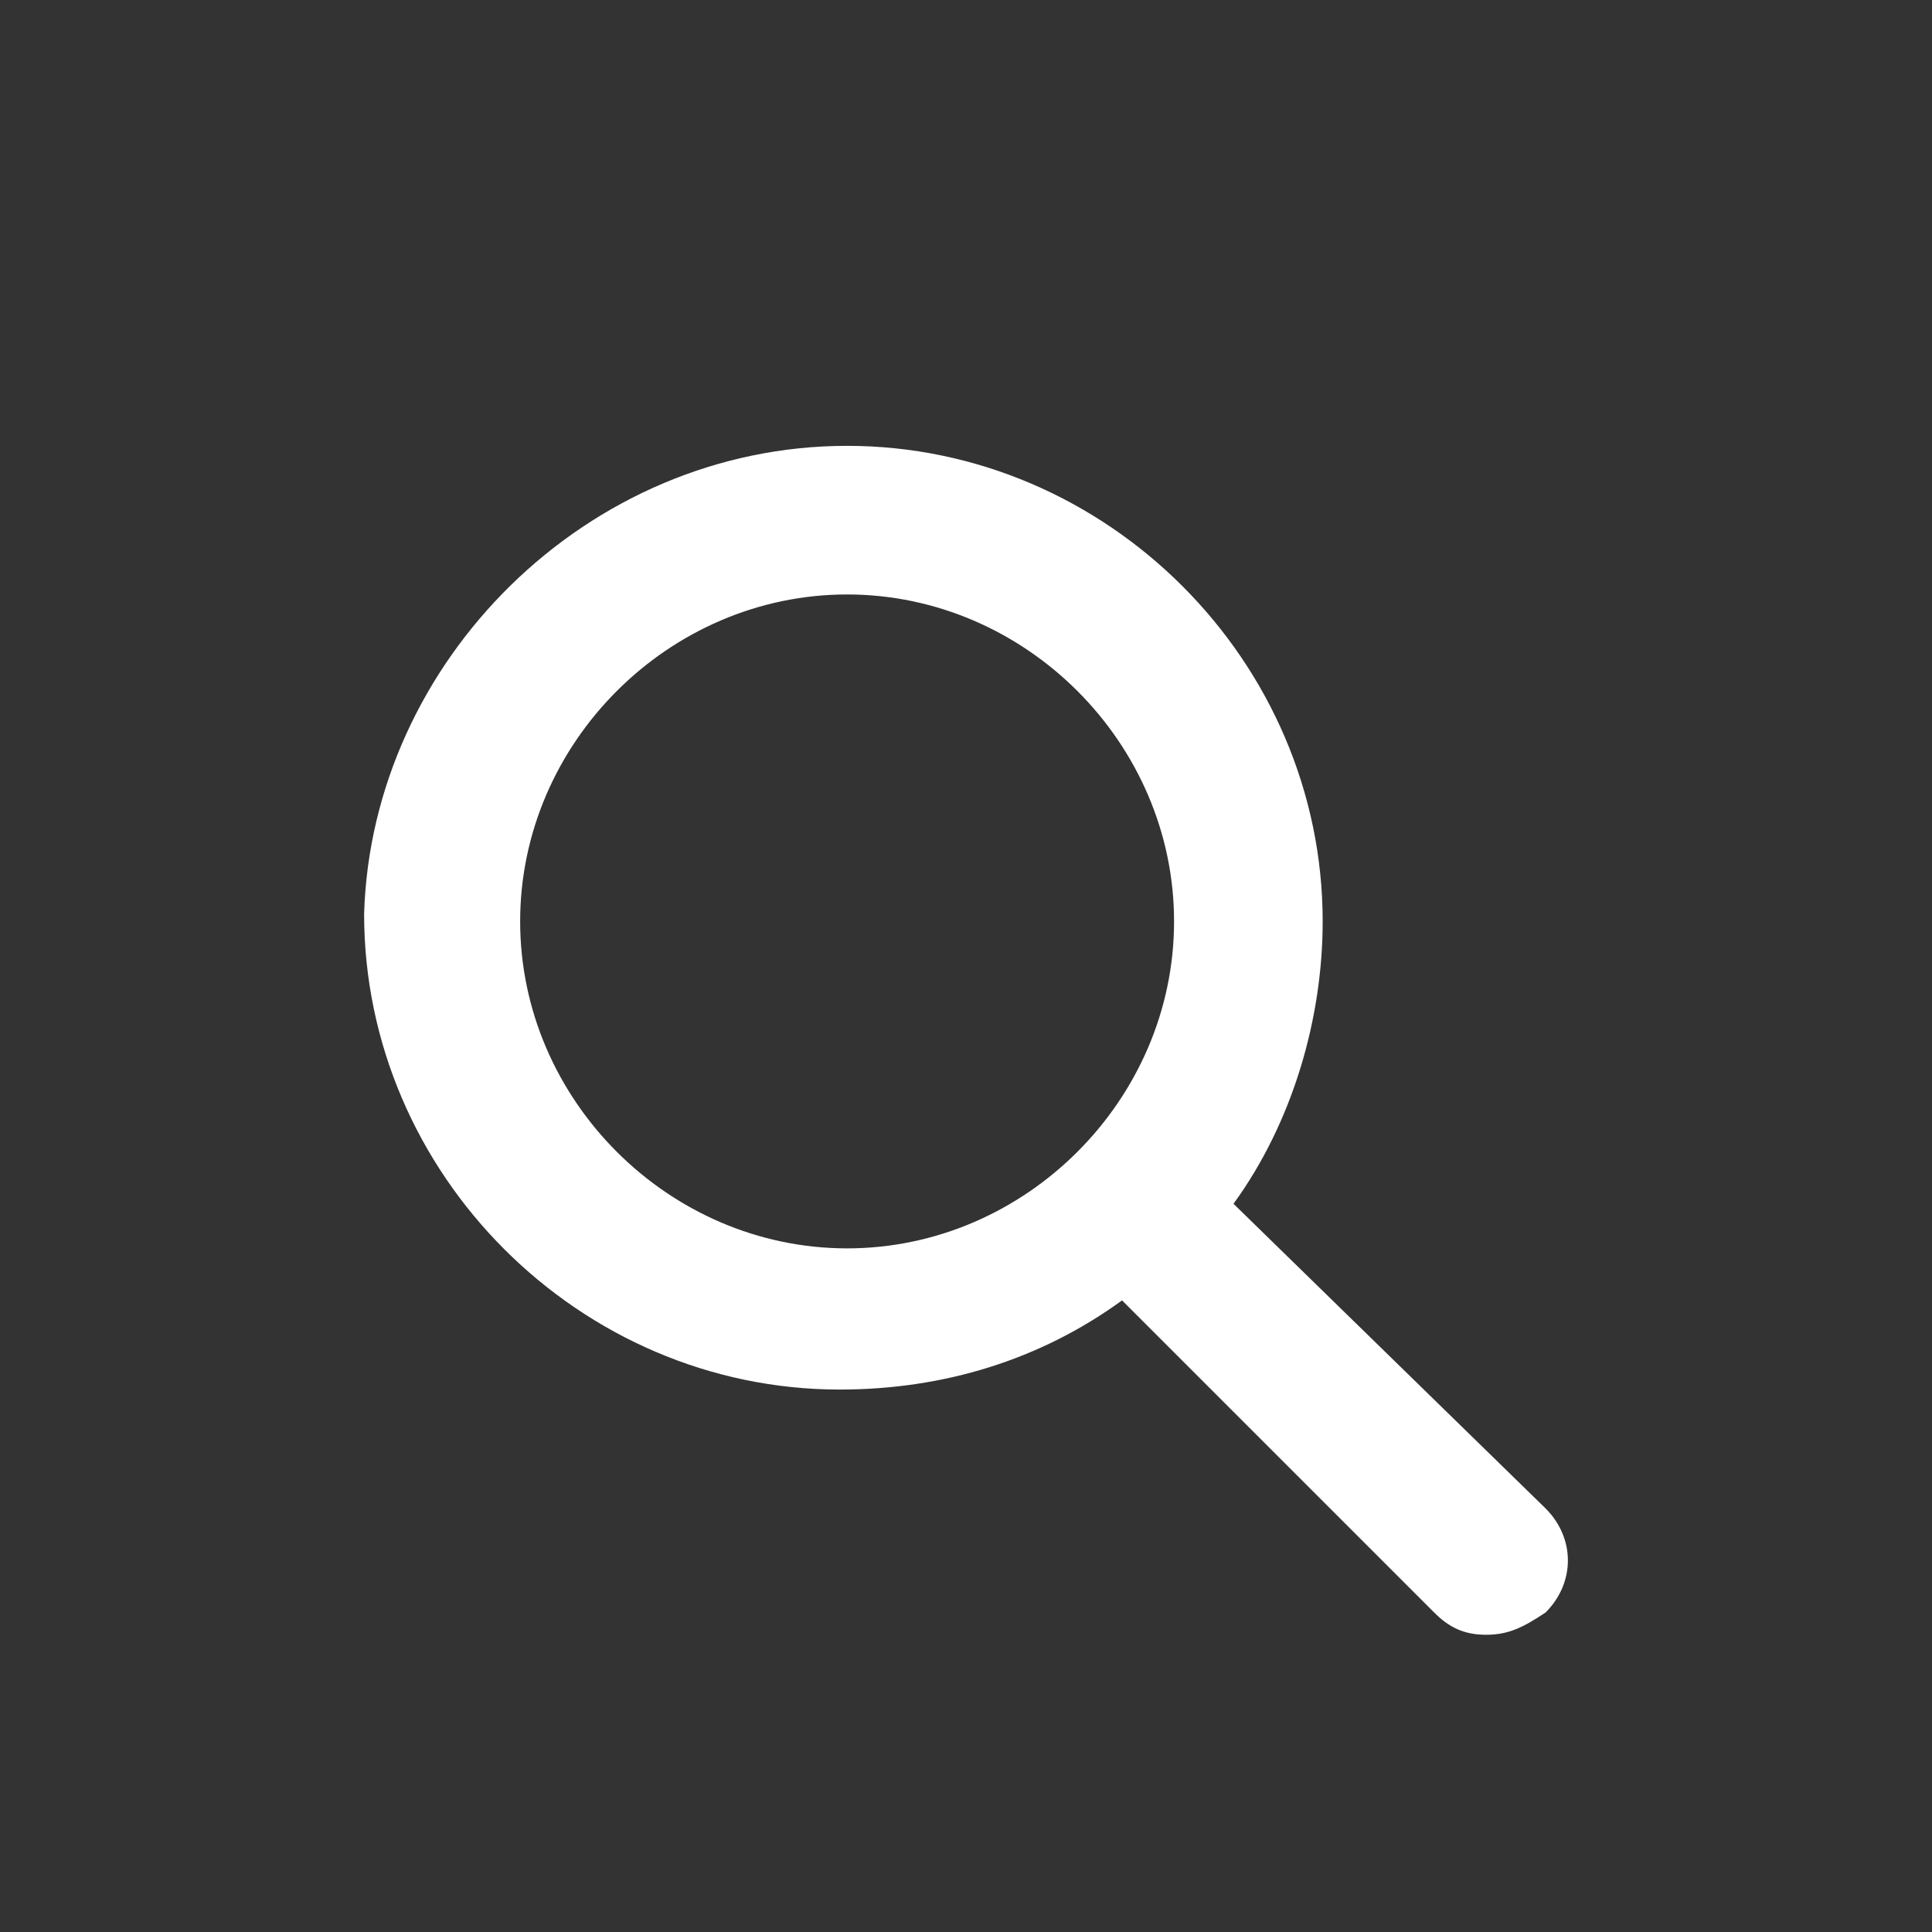
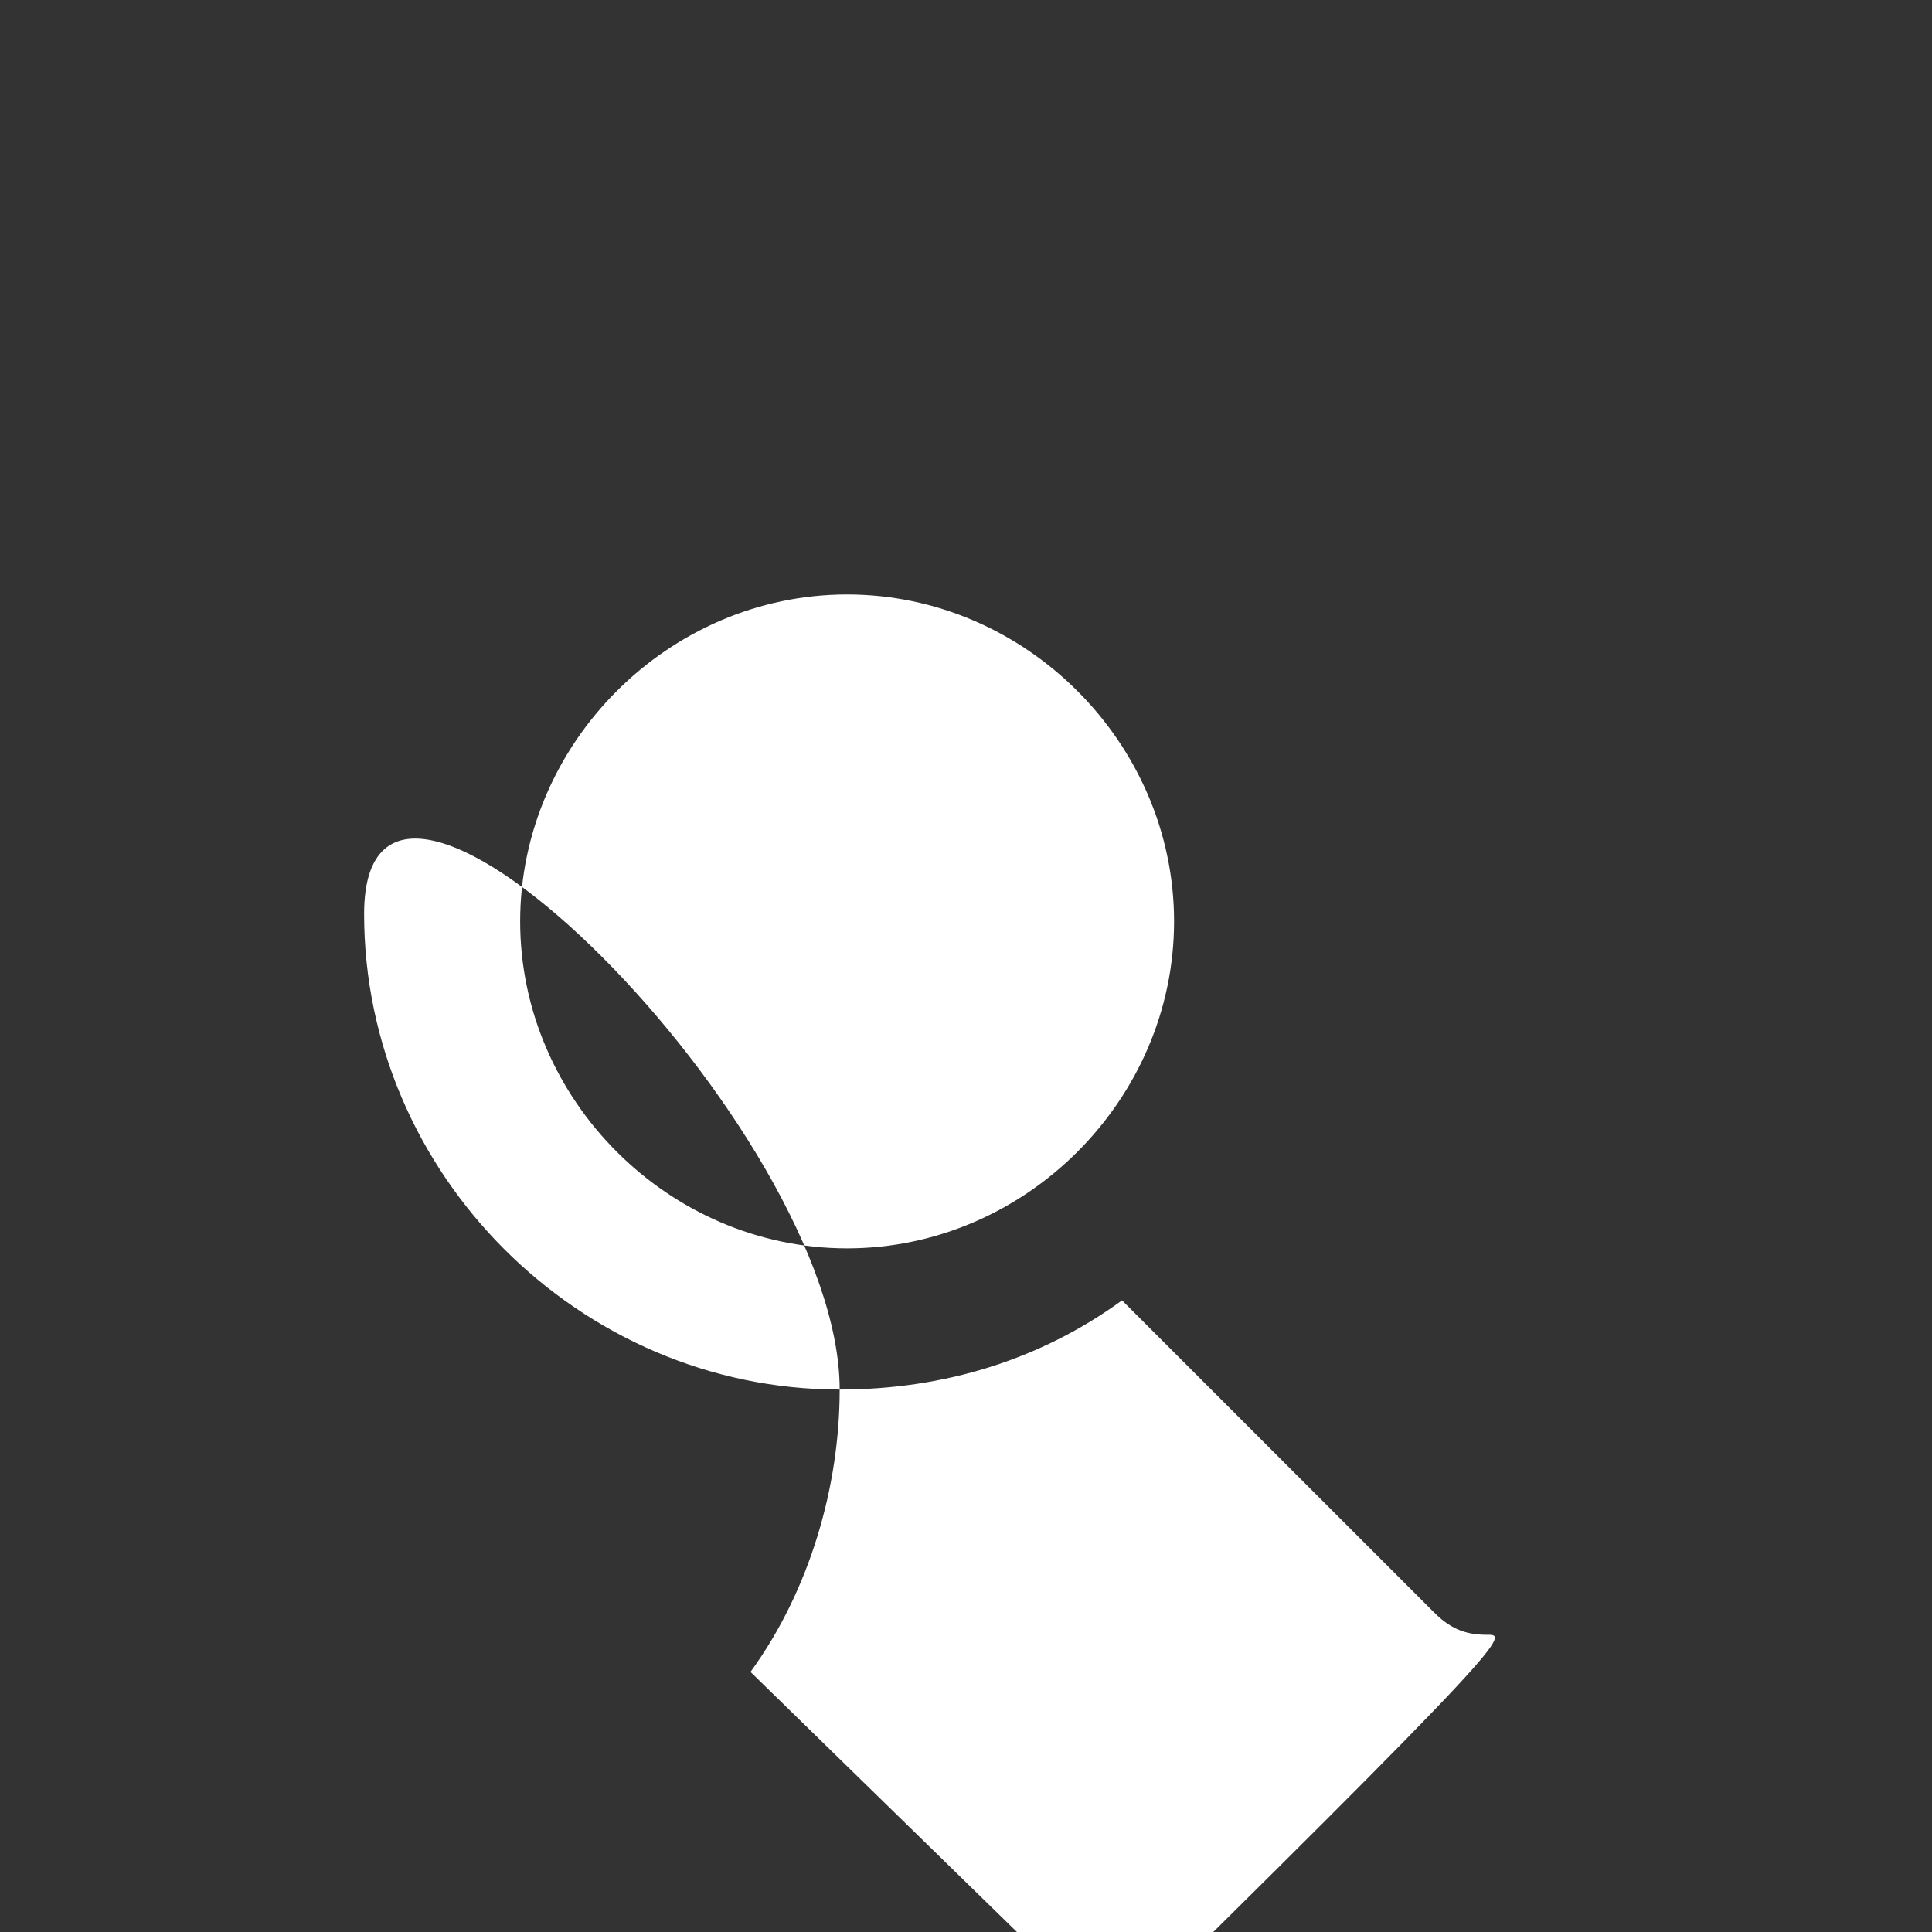
<svg xmlns="http://www.w3.org/2000/svg" version="1.1" id="search" x="0px" y="0px" viewBox="0 0 26 26" style="enable-background:new 0 0 26 26;" xml:space="preserve">
  <rect x="0" y="0" width="26" height="26" fill="#333333" stroke="none" />
  <style type="text/css">
	.st0{fill:#FFFFFF;}
</style>
-   <path id="img" class="st0" d="M19.3,21.7l-4.2-4.2c-1.1,0.8-2.4,1.2-3.8,1.2c-3.5,0-6.4-2.9-6.4-6.4C5,8.9,7.9,6,11.4,6  s6.4,2.9,6.4,6.4c0,1.3-0.4,2.7-1.2,3.8l4.2,4.1c0.4,0.4,0.4,1,0,1.4l0,0C20.5,21.9,20.3,22,20,22S19.5,21.9,19.3,21.7z M7,12.4  c0,2.4,2,4.4,4.4,4.4s4.4-2,4.4-4.4S13.8,8,11.4,8C9,8,7,10,7,12.4z" />
+   <path id="img" class="st0" d="M19.3,21.7l-4.2-4.2c-1.1,0.8-2.4,1.2-3.8,1.2c-3.5,0-6.4-2.9-6.4-6.4s6.4,2.9,6.4,6.4c0,1.3-0.4,2.7-1.2,3.8l4.2,4.1c0.4,0.4,0.4,1,0,1.4l0,0C20.5,21.9,20.3,22,20,22S19.5,21.9,19.3,21.7z M7,12.4  c0,2.4,2,4.4,4.4,4.4s4.4-2,4.4-4.4S13.8,8,11.4,8C9,8,7,10,7,12.4z" />
</svg>